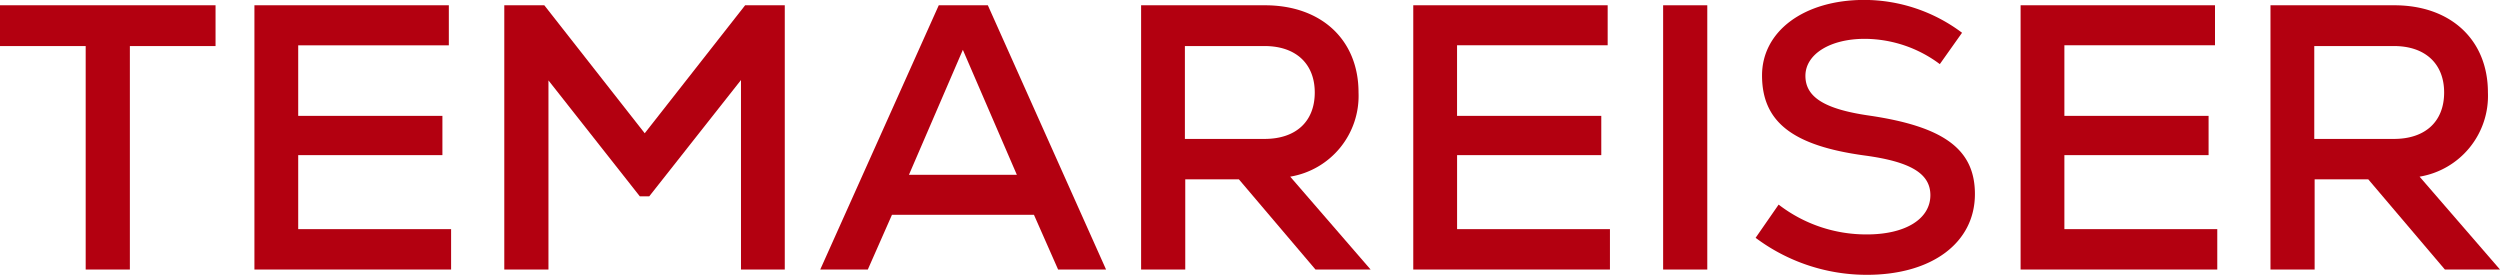
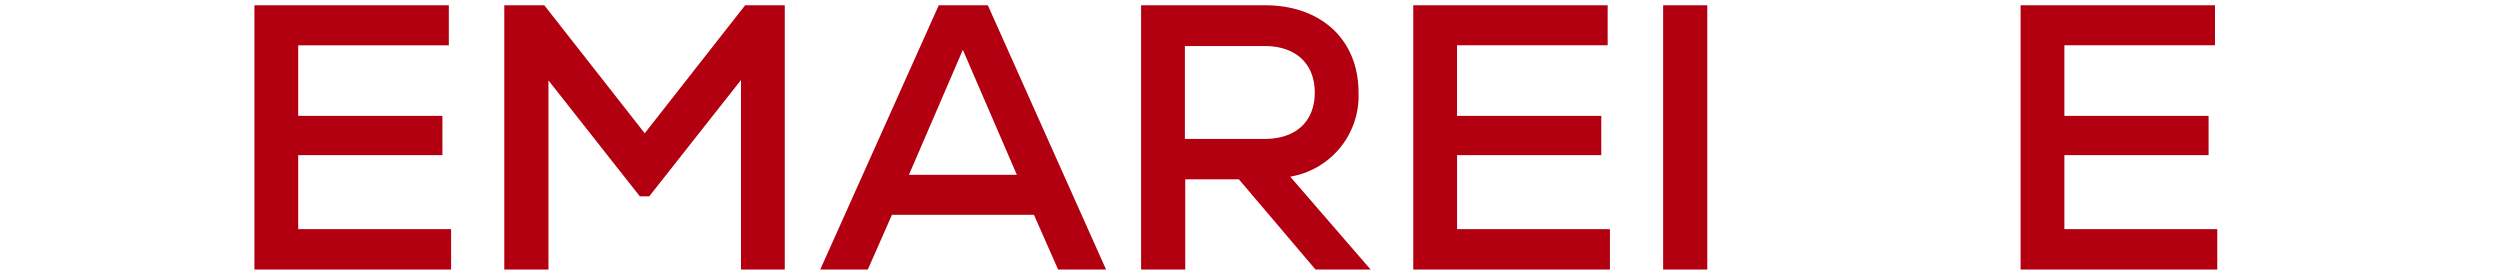
<svg xmlns="http://www.w3.org/2000/svg" id="Group_162" data-name="Group 162" width="163.745" height="18" viewBox="0 0 163.745 18">
  <defs>
    <clipPath id="clip-path">
      <rect id="Rectangle_169" data-name="Rectangle 169" width="163.745" height="18" fill="#b30010" />
    </clipPath>
  </defs>
-   <path id="Path_234" data-name="Path 234" d="M0,.528V3.2H5.612V17.836H8.506V3.2h5.612V.528Z" transform="translate(0 -0.182)" fill="#b30010" />
  <path id="Path_235" data-name="Path 235" d="M25.453.528V17.836H38.335V15.19H28.321V10.344h9.445V7.773H28.321V3.149h9.866V.528Z" transform="translate(-8.789 -0.182)" fill="#b30010" />
  <path id="Path_236" data-name="Path 236" d="M66.226.528,59.649,8.91,53.072.528H50.451V17.836h2.893V5.449l5.983,7.591h.619l6.008-7.616V17.836h2.868V.528Z" transform="translate(-17.421 -0.182)" fill="#b30010" />
  <path id="Path_237" data-name="Path 237" d="M91.4,3.446l3.536,8.184H87.869ZM89.822.528,82.059,17.836h3.116l1.582-3.585h9.3l1.582,3.585h3.141L93.037.528Z" transform="translate(-28.335 -0.182)" fill="#b30010" />
  <g id="Group_150" data-name="Group 150" transform="translate(0 0)">
    <g id="Group_149" data-name="Group 149" clip-path="url(#clip-path)">
      <path id="Path_238" data-name="Path 238" d="M120.562,11.927H117.05v5.909h-2.892V.528h8.11c3.709,0,6.131,2.275,6.131,5.712a5.362,5.362,0,0,1-4.475,5.513l5.266,6.082h-3.61ZM122.243,3.2h-5.217V9.281h5.217c2.053,0,3.289-1.138,3.289-3.041,0-1.88-1.236-3.042-3.289-3.042" transform="translate(-39.418 -0.182)" fill="#b30010" />
      <path id="Path_239" data-name="Path 239" d="M154.267,15.191v2.646H141.385V.528h12.733V3.149h-9.865V7.773H153.7v2.572h-9.445v4.846Z" transform="translate(-48.819 -0.183)" fill="#b30010" />
      <rect id="Rectangle_168" data-name="Rectangle 168" width="2.892" height="17.308" transform="translate(108.932 0.346)" fill="#b30010" />
-       <path id="Path_240" data-name="Path 240" d="M175.635,15.577l1.508-2.176a9.38,9.38,0,0,0,5.786,1.953c2.522,0,4.153-1.013,4.153-2.572,0-1.434-1.335-2.2-4.326-2.6-4.7-.643-6.7-2.2-6.7-5.242,0-2.893,2.744-4.945,6.7-4.945a10.68,10.68,0,0,1,6.4,2.151L187.7,4.2a8.245,8.245,0,0,0-4.921-1.656c-2.274,0-3.882,1.013-3.882,2.423,0,1.385,1.236,2.176,4.154,2.6,4.9.717,6.948,2.2,6.948,5.143C190,15.9,187.182,18,182.929,18a12.138,12.138,0,0,1-7.294-2.423" transform="translate(-60.646 0)" fill="#b30010" />
      <path id="Path_241" data-name="Path 241" d="M215.027,15.191v2.646H202.145V.528h12.733V3.149h-9.865V7.773h9.445v2.572h-9.445v4.846Z" transform="translate(-69.8 -0.183)" fill="#b30010" />
-       <path id="Path_242" data-name="Path 242" d="M233.548,11.927h-3.512v5.909h-2.892V.528h8.11c3.709,0,6.132,2.275,6.132,5.712a5.362,5.362,0,0,1-4.476,5.513l5.266,6.082h-3.609ZM235.229,3.2h-5.217V9.281h5.217c2.053,0,3.289-1.138,3.289-3.041,0-1.88-1.236-3.042-3.289-3.042" transform="translate(-78.432 -0.182)" fill="#b30010" />
    </g>
  </g>
</svg>